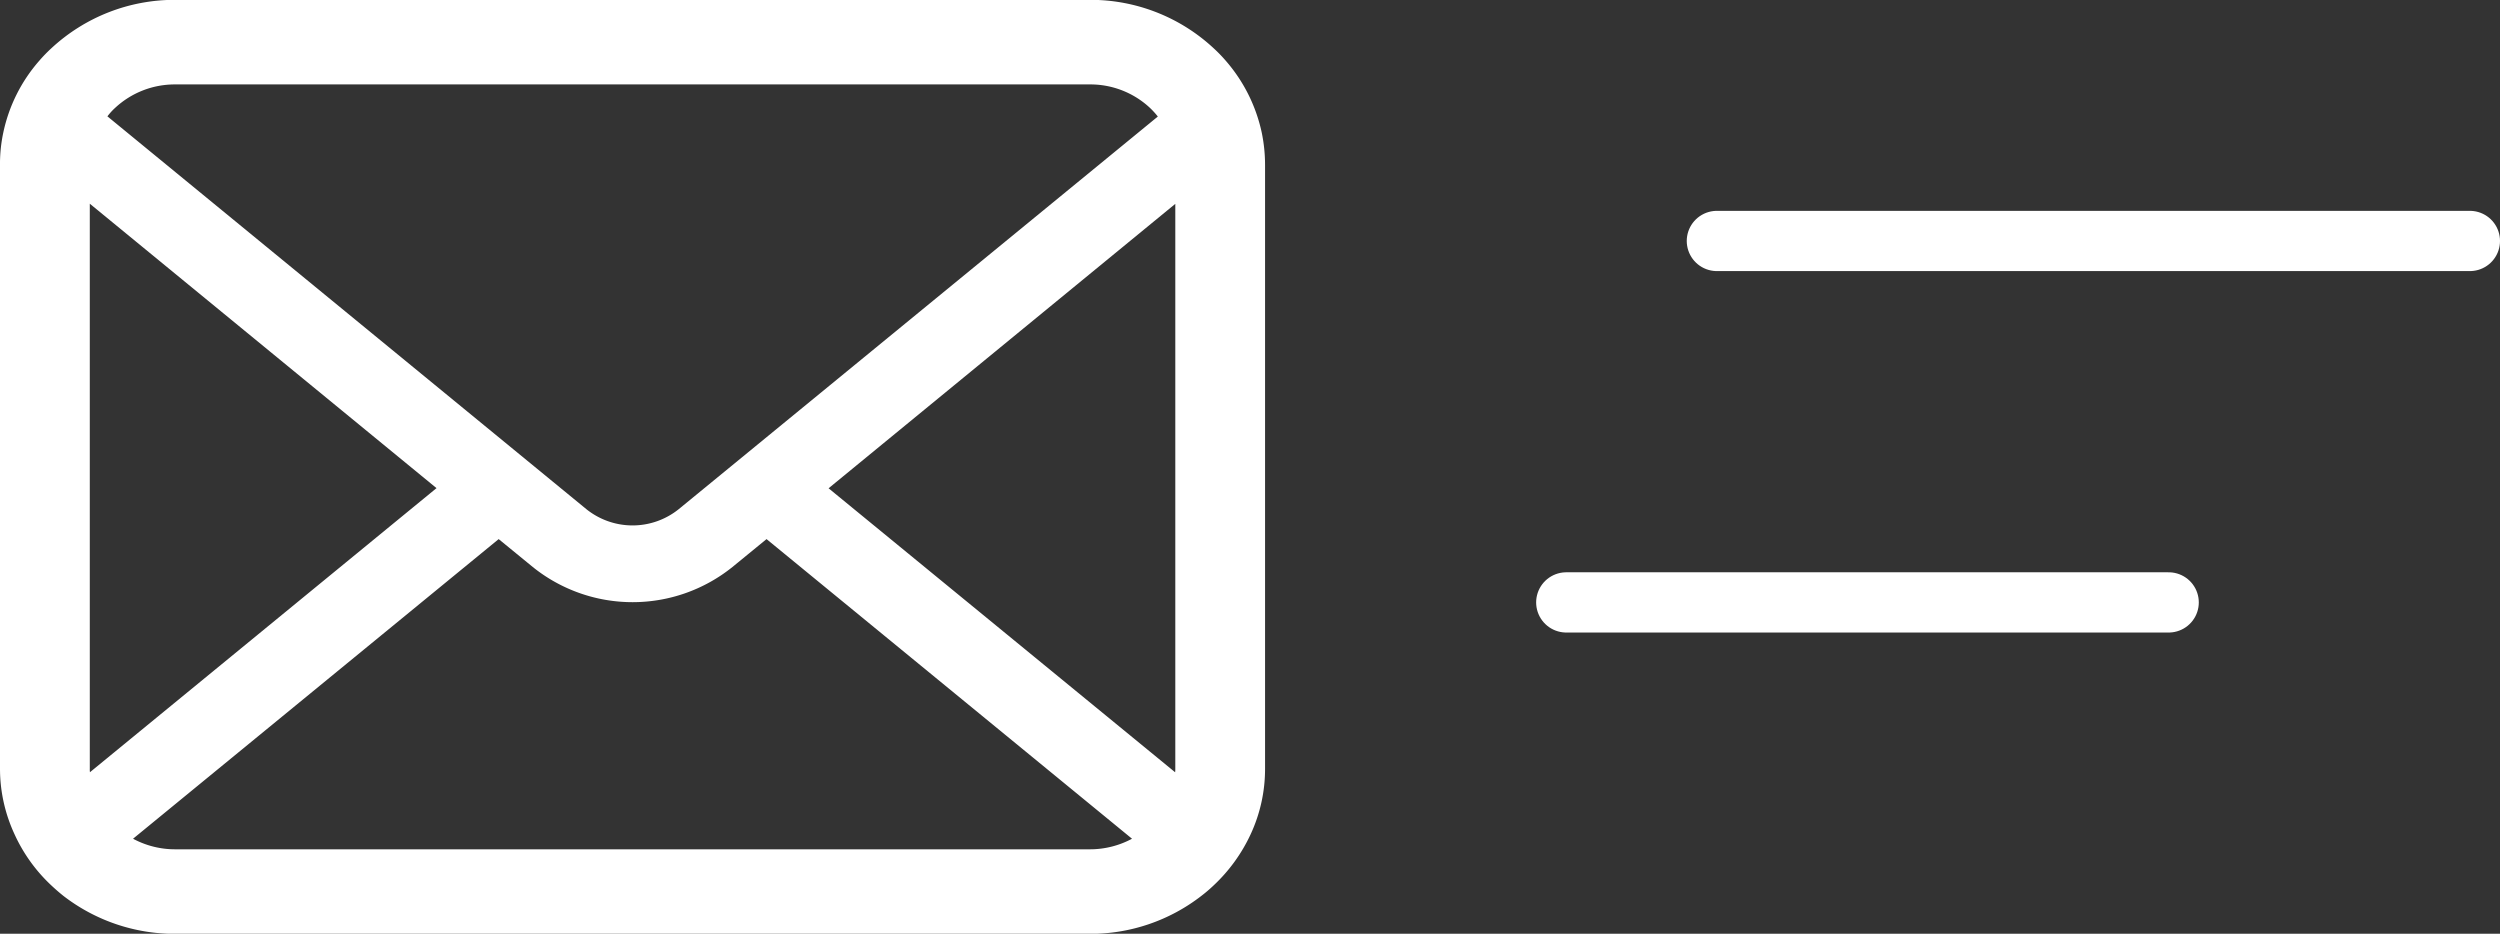
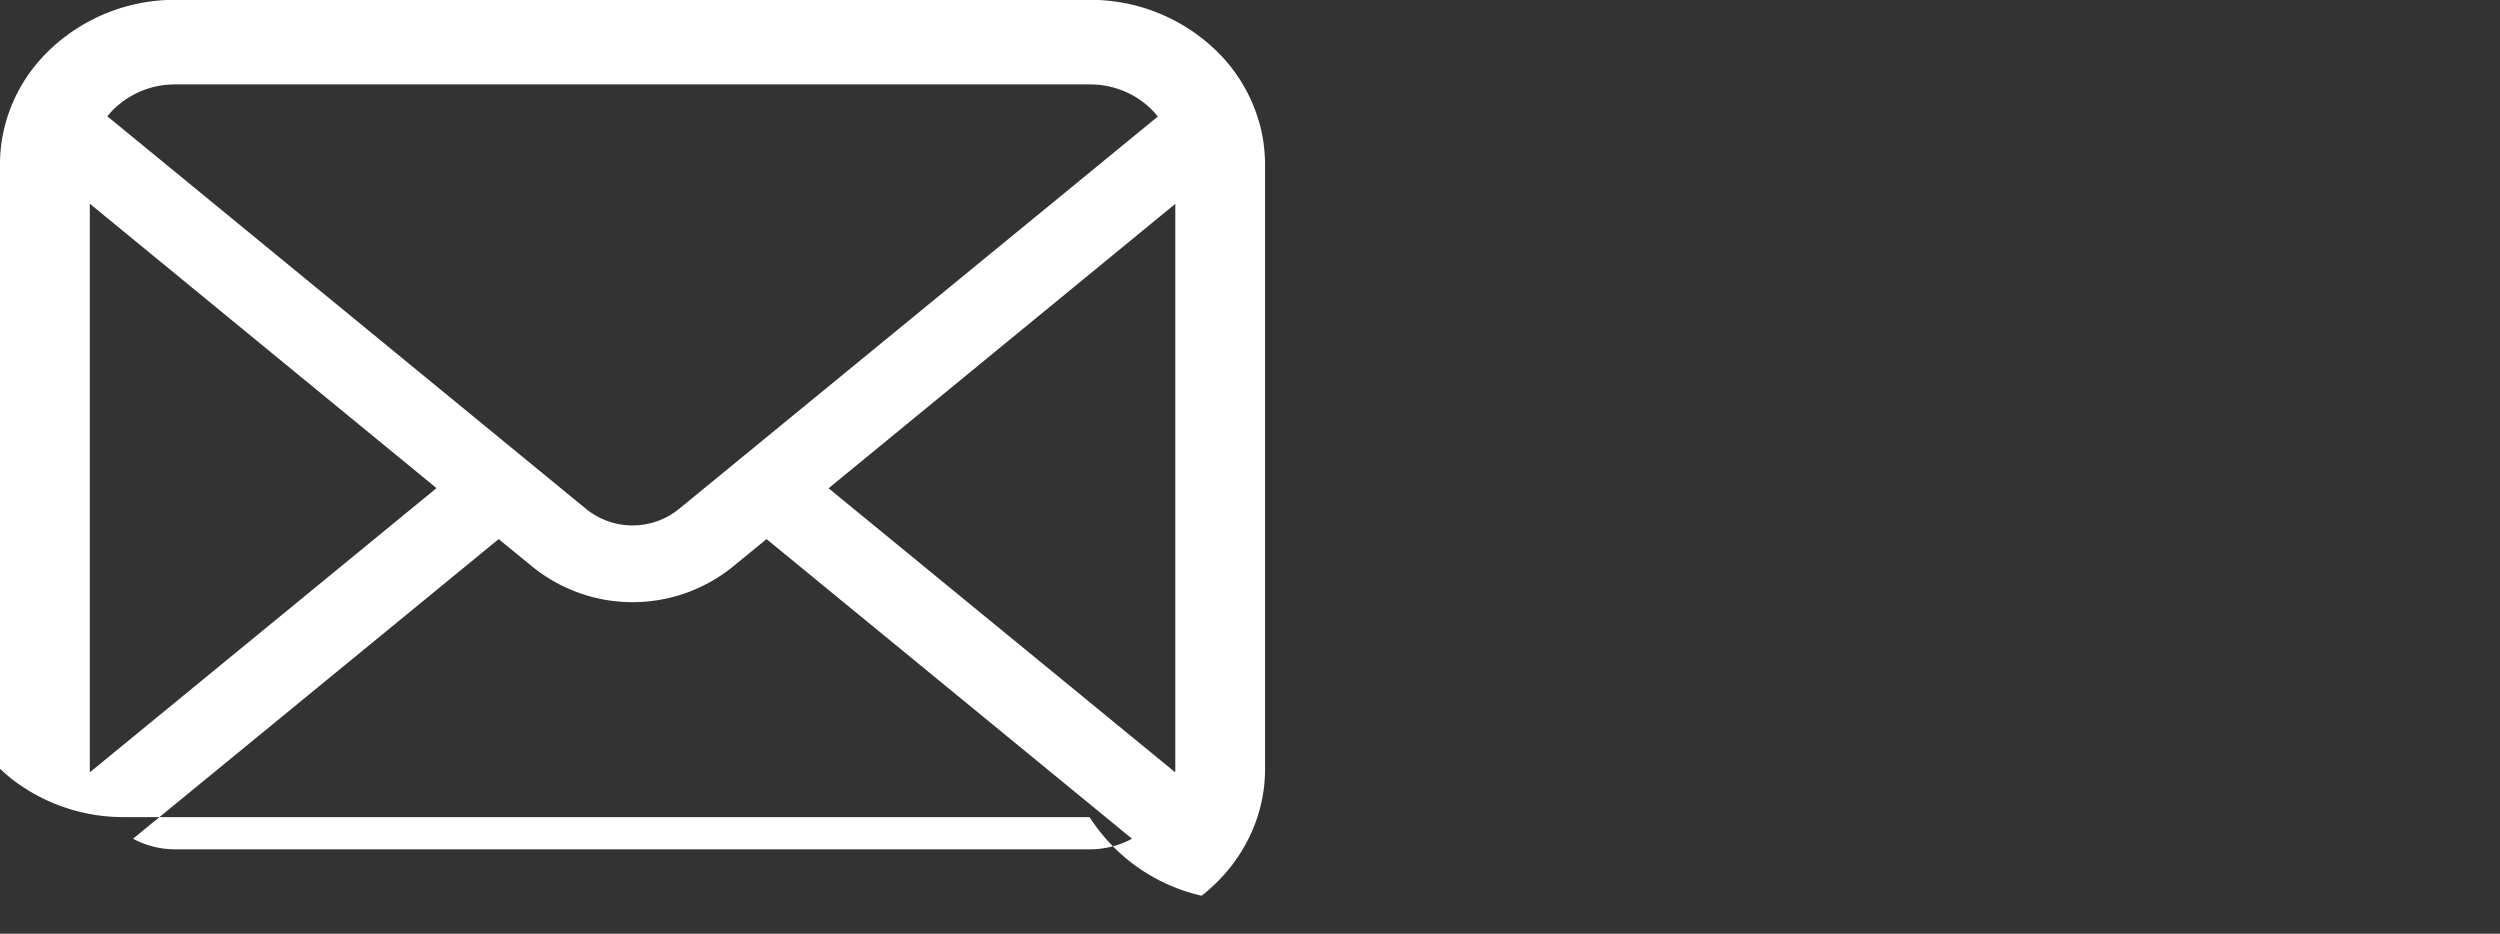
<svg xmlns="http://www.w3.org/2000/svg" width="83" height="31" viewBox="0 0 83 31">
  <rect x="0" y="0" width="83" height="31" fill="#333333" stroke="none" />
  <g id="icon-mail-post" transform="translate(-45 -65)">
    <g id="メールの無料アイコンその8" transform="translate(45 9.938)">
-       <path id="パス_76" data-name="パス 76" d="M41.892,59.475a5.329,5.329,0,0,0-1.2-2.4,4.826,4.826,0,0,0-.4-.412,6,6,0,0,0-4.119-1.606H5.826a6.012,6.012,0,0,0-4.119,1.606,4.928,4.928,0,0,0-.4.412,5.265,5.265,0,0,0-1.2,2.4A4.994,4.994,0,0,0,0,60.541V80.584a5.171,5.171,0,0,0,.483,2.176,5.367,5.367,0,0,0,1.224,1.7c.13.122.26.235.4.347a6.049,6.049,0,0,0,3.718,1.259H36.174A6.01,6.01,0,0,0,39.892,84.8a4.938,4.938,0,0,0,.4-.342,5.482,5.482,0,0,0,1.23-1.7v0A5.145,5.145,0,0,0,42,80.584V60.541A5.305,5.305,0,0,0,41.892,59.475ZM3.815,58.65a2.906,2.906,0,0,1,2.011-.785H36.174a2.9,2.9,0,0,1,2.011.785,2.7,2.7,0,0,1,.255.281L22.534,71.966a2.447,2.447,0,0,1-3.067,0L3.566,58.925A2.06,2.06,0,0,1,3.815,58.65ZM2.981,80.584V61.825l11.511,9.443L2.986,80.7A.753.753,0,0,1,2.981,80.584Zm33.194,2.675H5.826a2.945,2.945,0,0,1-1.409-.351L16.556,72.96l1.133.927a5.287,5.287,0,0,0,6.627,0l1.133-.927,12.134,9.948A2.949,2.949,0,0,1,36.174,83.259Zm2.845-2.675a.786.786,0,0,1-.006.117L27.509,71.273,39.02,61.83Z" transform="translate(0 0)" fill="#fff" />
+       <path id="パス_76" data-name="パス 76" d="M41.892,59.475a5.329,5.329,0,0,0-1.2-2.4,4.826,4.826,0,0,0-.4-.412,6,6,0,0,0-4.119-1.606H5.826a6.012,6.012,0,0,0-4.119,1.606,4.928,4.928,0,0,0-.4.412,5.265,5.265,0,0,0-1.2,2.4A4.994,4.994,0,0,0,0,60.541V80.584c.13.122.26.235.4.347a6.049,6.049,0,0,0,3.718,1.259H36.174A6.01,6.01,0,0,0,39.892,84.8a4.938,4.938,0,0,0,.4-.342,5.482,5.482,0,0,0,1.23-1.7v0A5.145,5.145,0,0,0,42,80.584V60.541A5.305,5.305,0,0,0,41.892,59.475ZM3.815,58.65a2.906,2.906,0,0,1,2.011-.785H36.174a2.9,2.9,0,0,1,2.011.785,2.7,2.7,0,0,1,.255.281L22.534,71.966a2.447,2.447,0,0,1-3.067,0L3.566,58.925A2.06,2.06,0,0,1,3.815,58.65ZM2.981,80.584V61.825l11.511,9.443L2.986,80.7A.753.753,0,0,1,2.981,80.584Zm33.194,2.675H5.826a2.945,2.945,0,0,1-1.409-.351L16.556,72.96l1.133.927a5.287,5.287,0,0,0,6.627,0l1.133-.927,12.134,9.948A2.949,2.949,0,0,1,36.174,83.259Zm2.845-2.675a.786.786,0,0,1-.006.117L27.509,71.273,39.02,61.83Z" transform="translate(0 0)" fill="#fff" />
    </g>
-     <line id="線_1" data-name="線 1" x1="25" transform="translate(102 73)" fill="none" stroke="#fff" stroke-linecap="round" stroke-width="2" />
-     <line id="線_2" data-name="線 2" x1="20" transform="translate(97 85)" fill="none" stroke="#fff" stroke-linecap="round" stroke-width="2" />
  </g>
</svg>